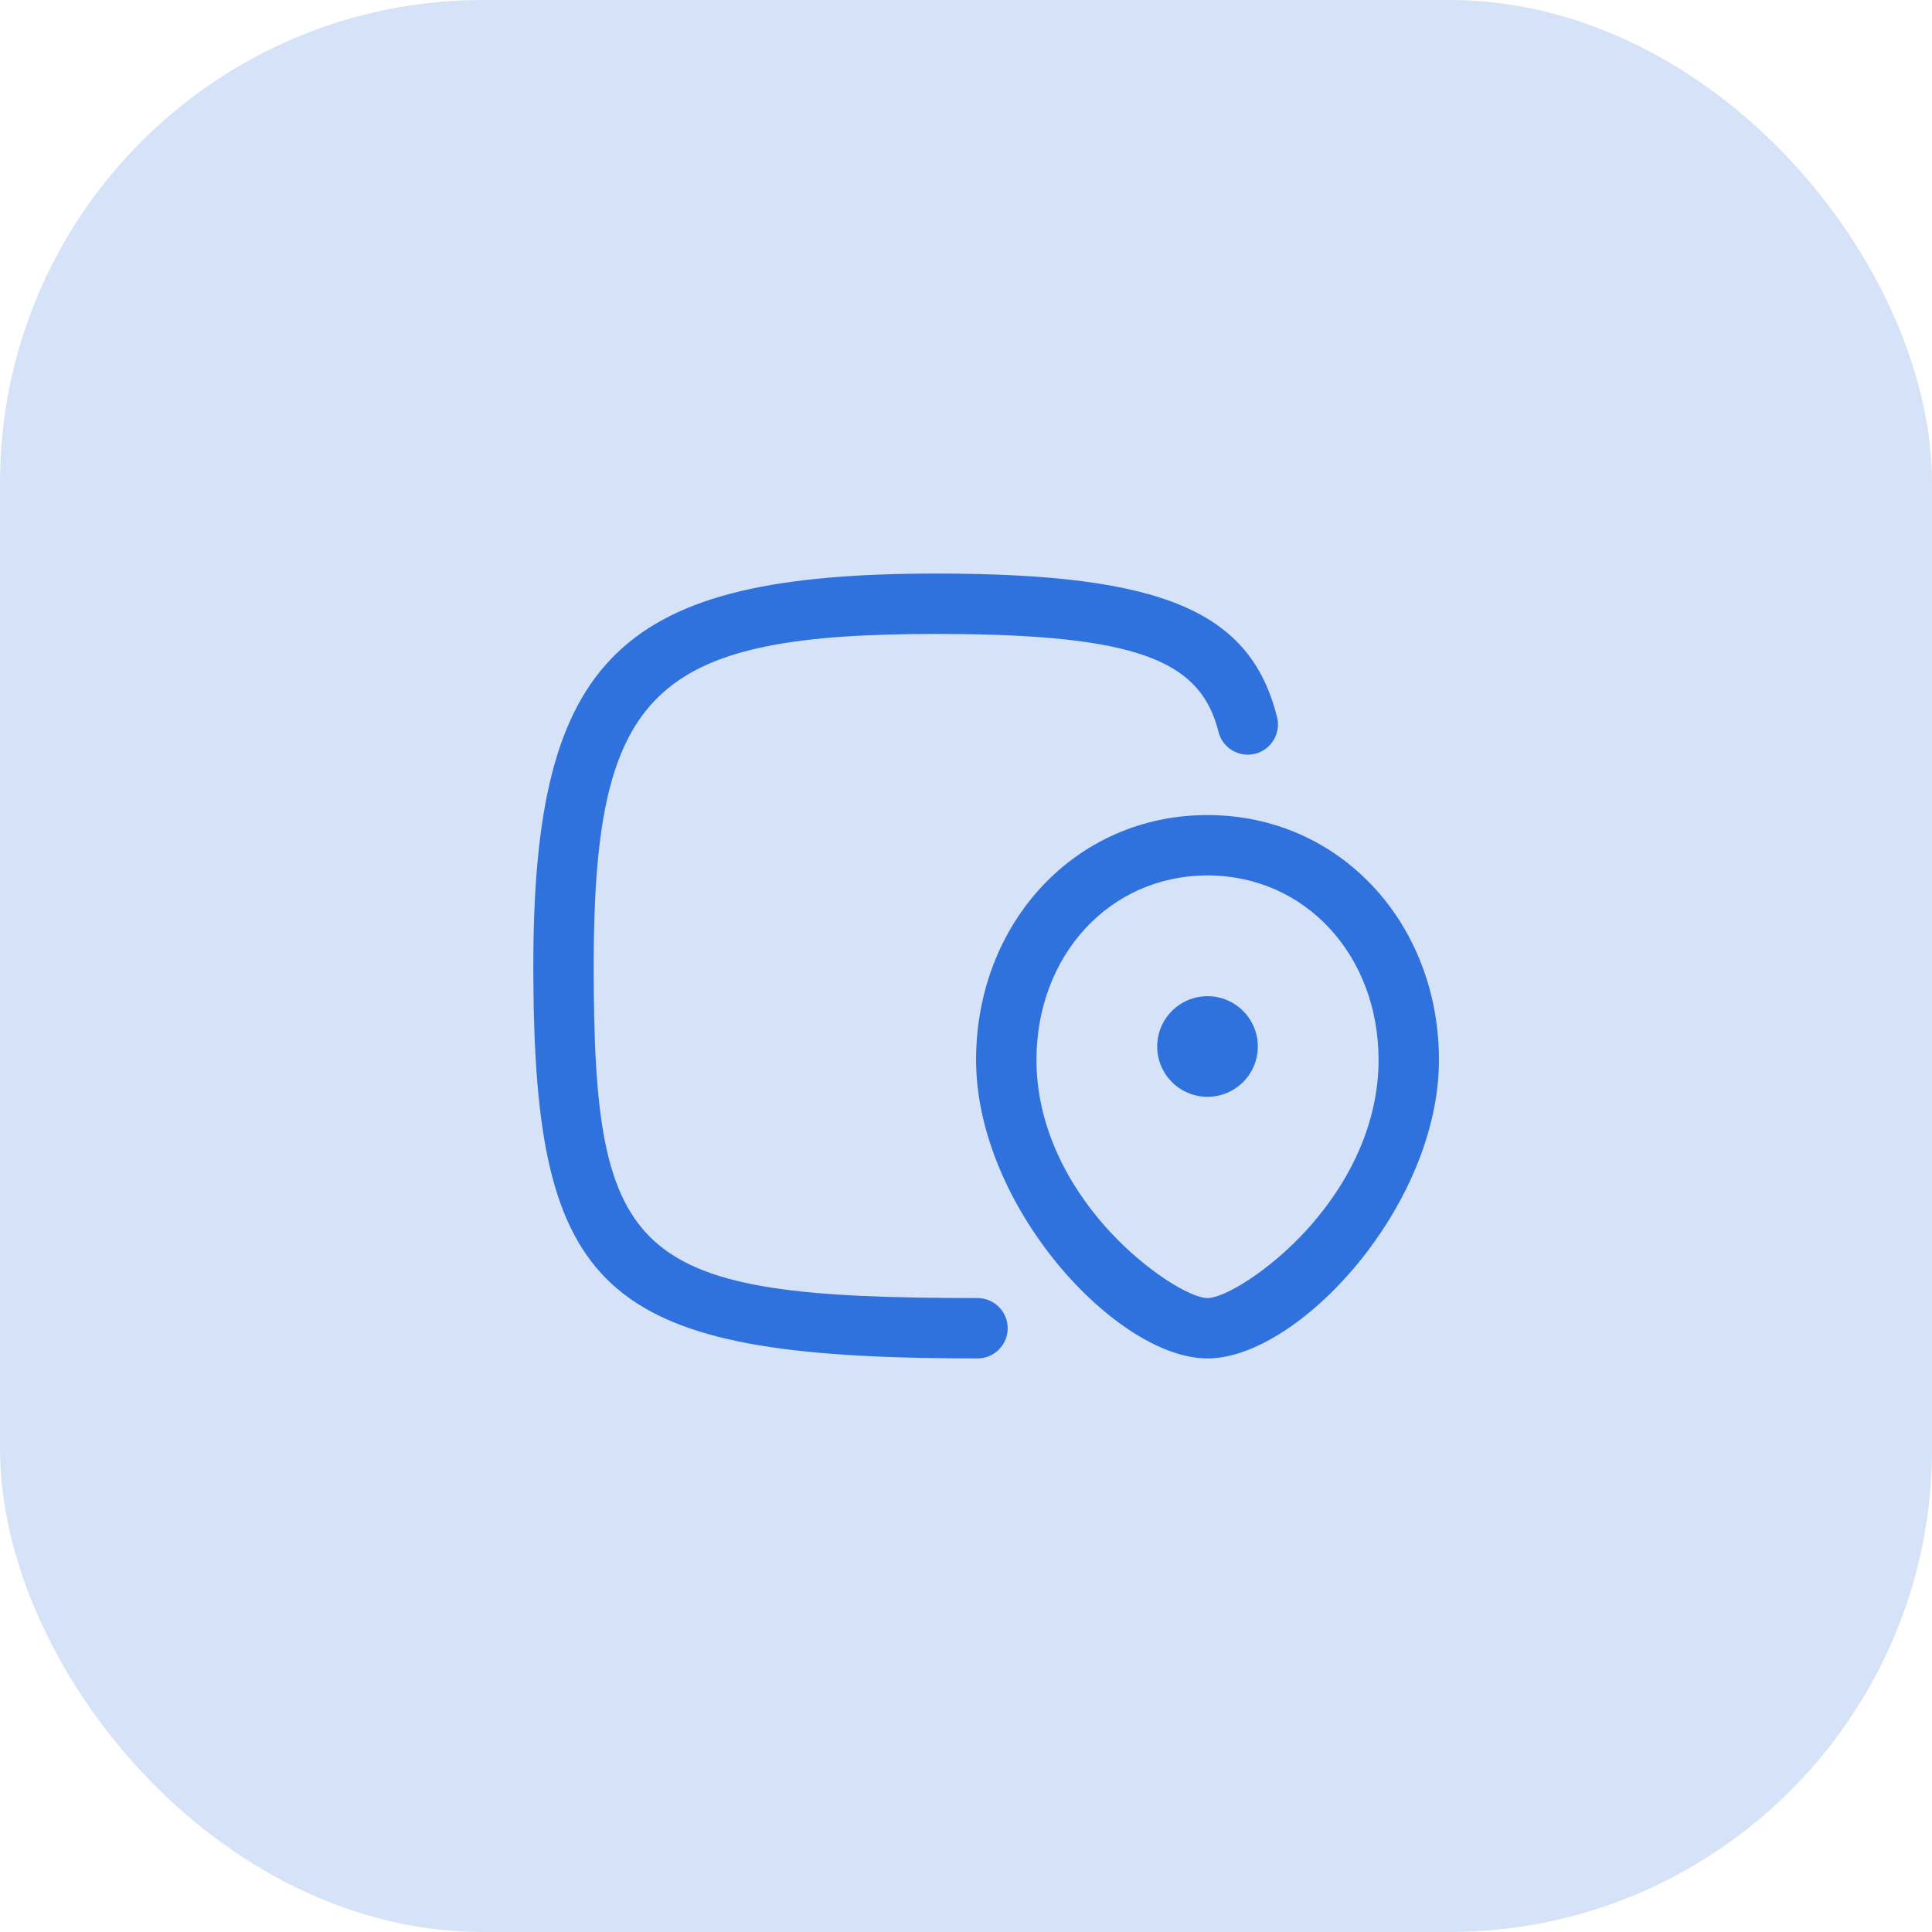
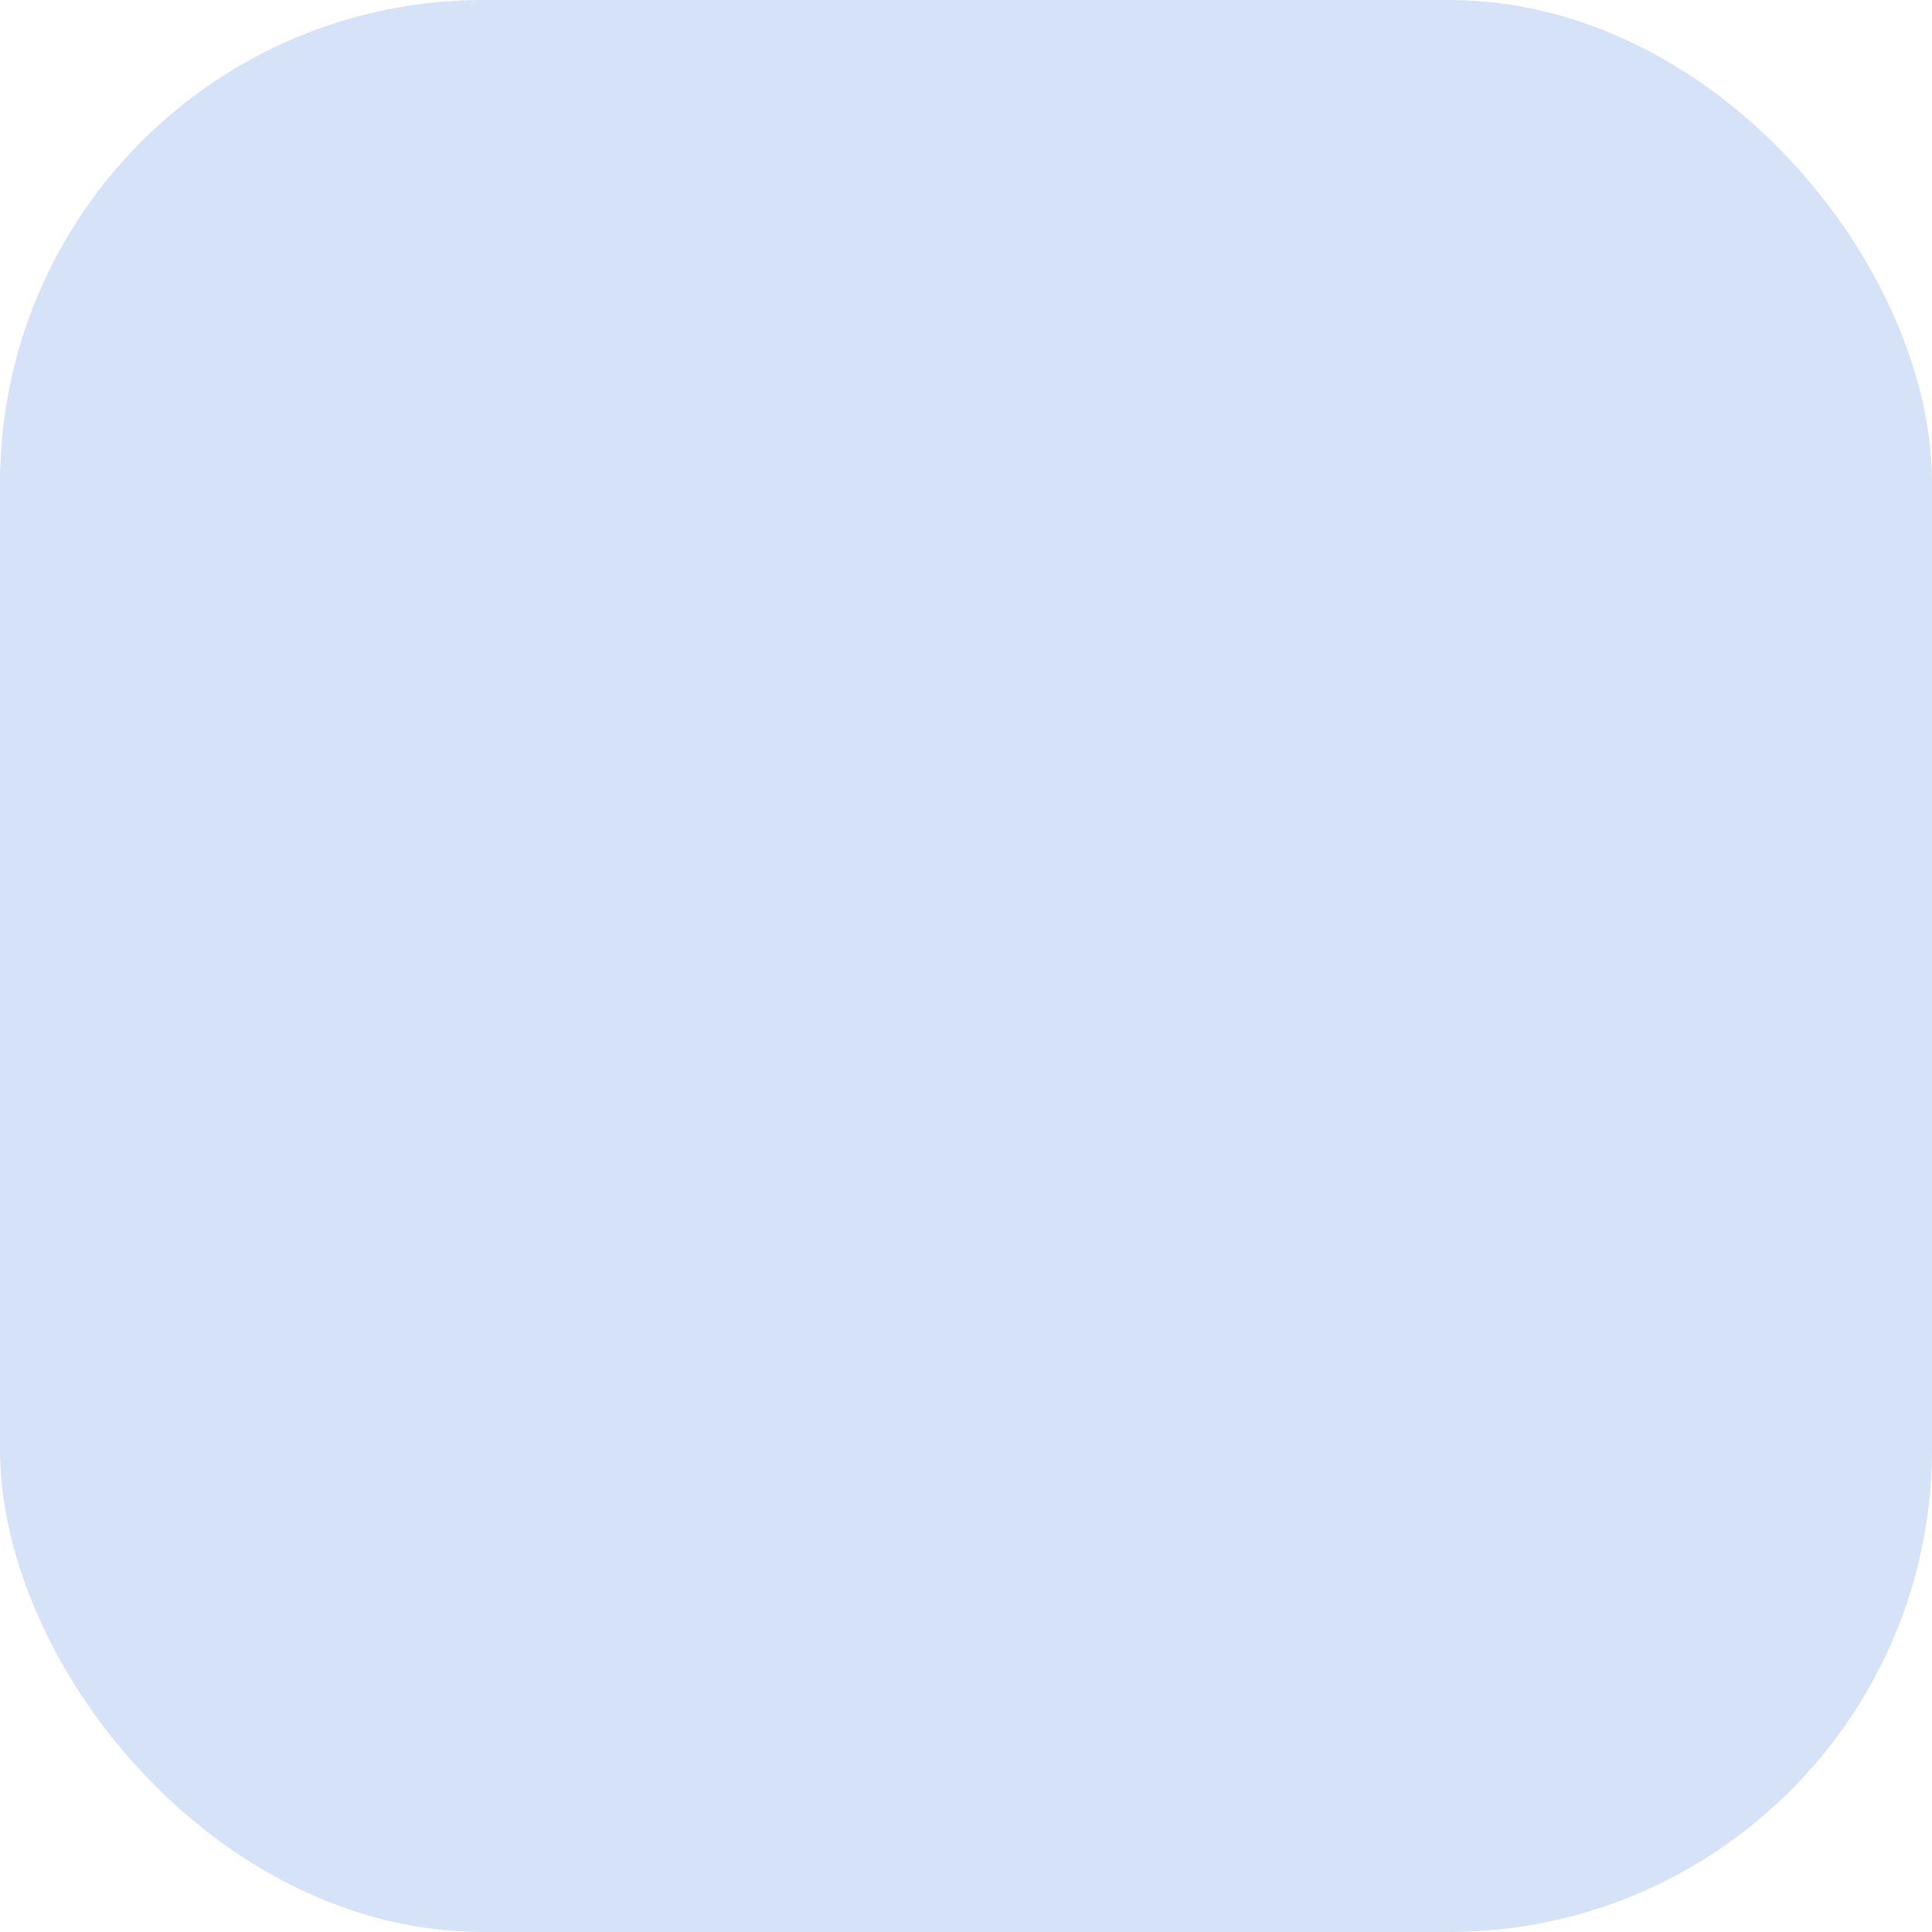
<svg xmlns="http://www.w3.org/2000/svg" width="64px" height="64px" viewBox="0 0 64 64" version="1.1">
  <title>Icon 2</title>
  <g id="Page-1" stroke="none" stroke-width="1" fill="none" fill-rule="evenodd">
    <g id="Icon" fill="#2F72DE">
      <rect id="IMG" opacity="0.2" x="0" y="0" width="64" height="64" rx="16" />
      <g id="Icons/Rounded/cloud_download" transform="translate(17.667, 19)">
-         <path d="M22.333,8 C26.718,8 30,11.583 30,16.111 C30,20.964 25.345,26 22.333,26 C19.321,26 14.667,20.964 14.667,16.111 C14.667,11.583 17.948,8 22.333,8 Z M13.353,0 C20.867,0 23.761,1.253 24.637,4.757 C24.771,5.293 24.445,5.836 23.909,5.97 C23.373,6.104 22.83,5.778 22.697,5.243 C22.135,2.996 20.238,2.084 14.238,2.006 L13.353,2 C4.267,2 2.125,3.734 2.005,12.199 L2,13 C2,22.794 3.3,24 14.714,24 C15.267,24 15.714,24.448 15.714,25 C15.714,25.552 15.267,26 14.714,26 L13.84,25.996 C2.265,25.898 0.053,23.727 0.001,13.387 L3.55271368e-15,13 C3.55271368e-15,2.703 2.915,0 13.353,0 Z M22.333,10 C19.094,10 16.667,12.65 16.667,16.111 C16.667,18.167 17.584,20.16 19.109,21.81 C20.304,23.102 21.77,24 22.333,24 C22.897,24 24.363,23.102 25.557,21.81 C27.083,20.16 28,18.167 28,16.111 C28,12.65 25.573,10 22.333,10 Z M22.333,14 C23.254,14 24,14.746 24,15.667 C24,16.587 23.254,17.333 22.333,17.333 C21.413,17.333 20.667,16.587 20.667,15.667 C20.667,14.746 21.413,14 22.333,14 Z" id="Shape" />
-       </g>
+         </g>
    </g>
  </g>
</svg>